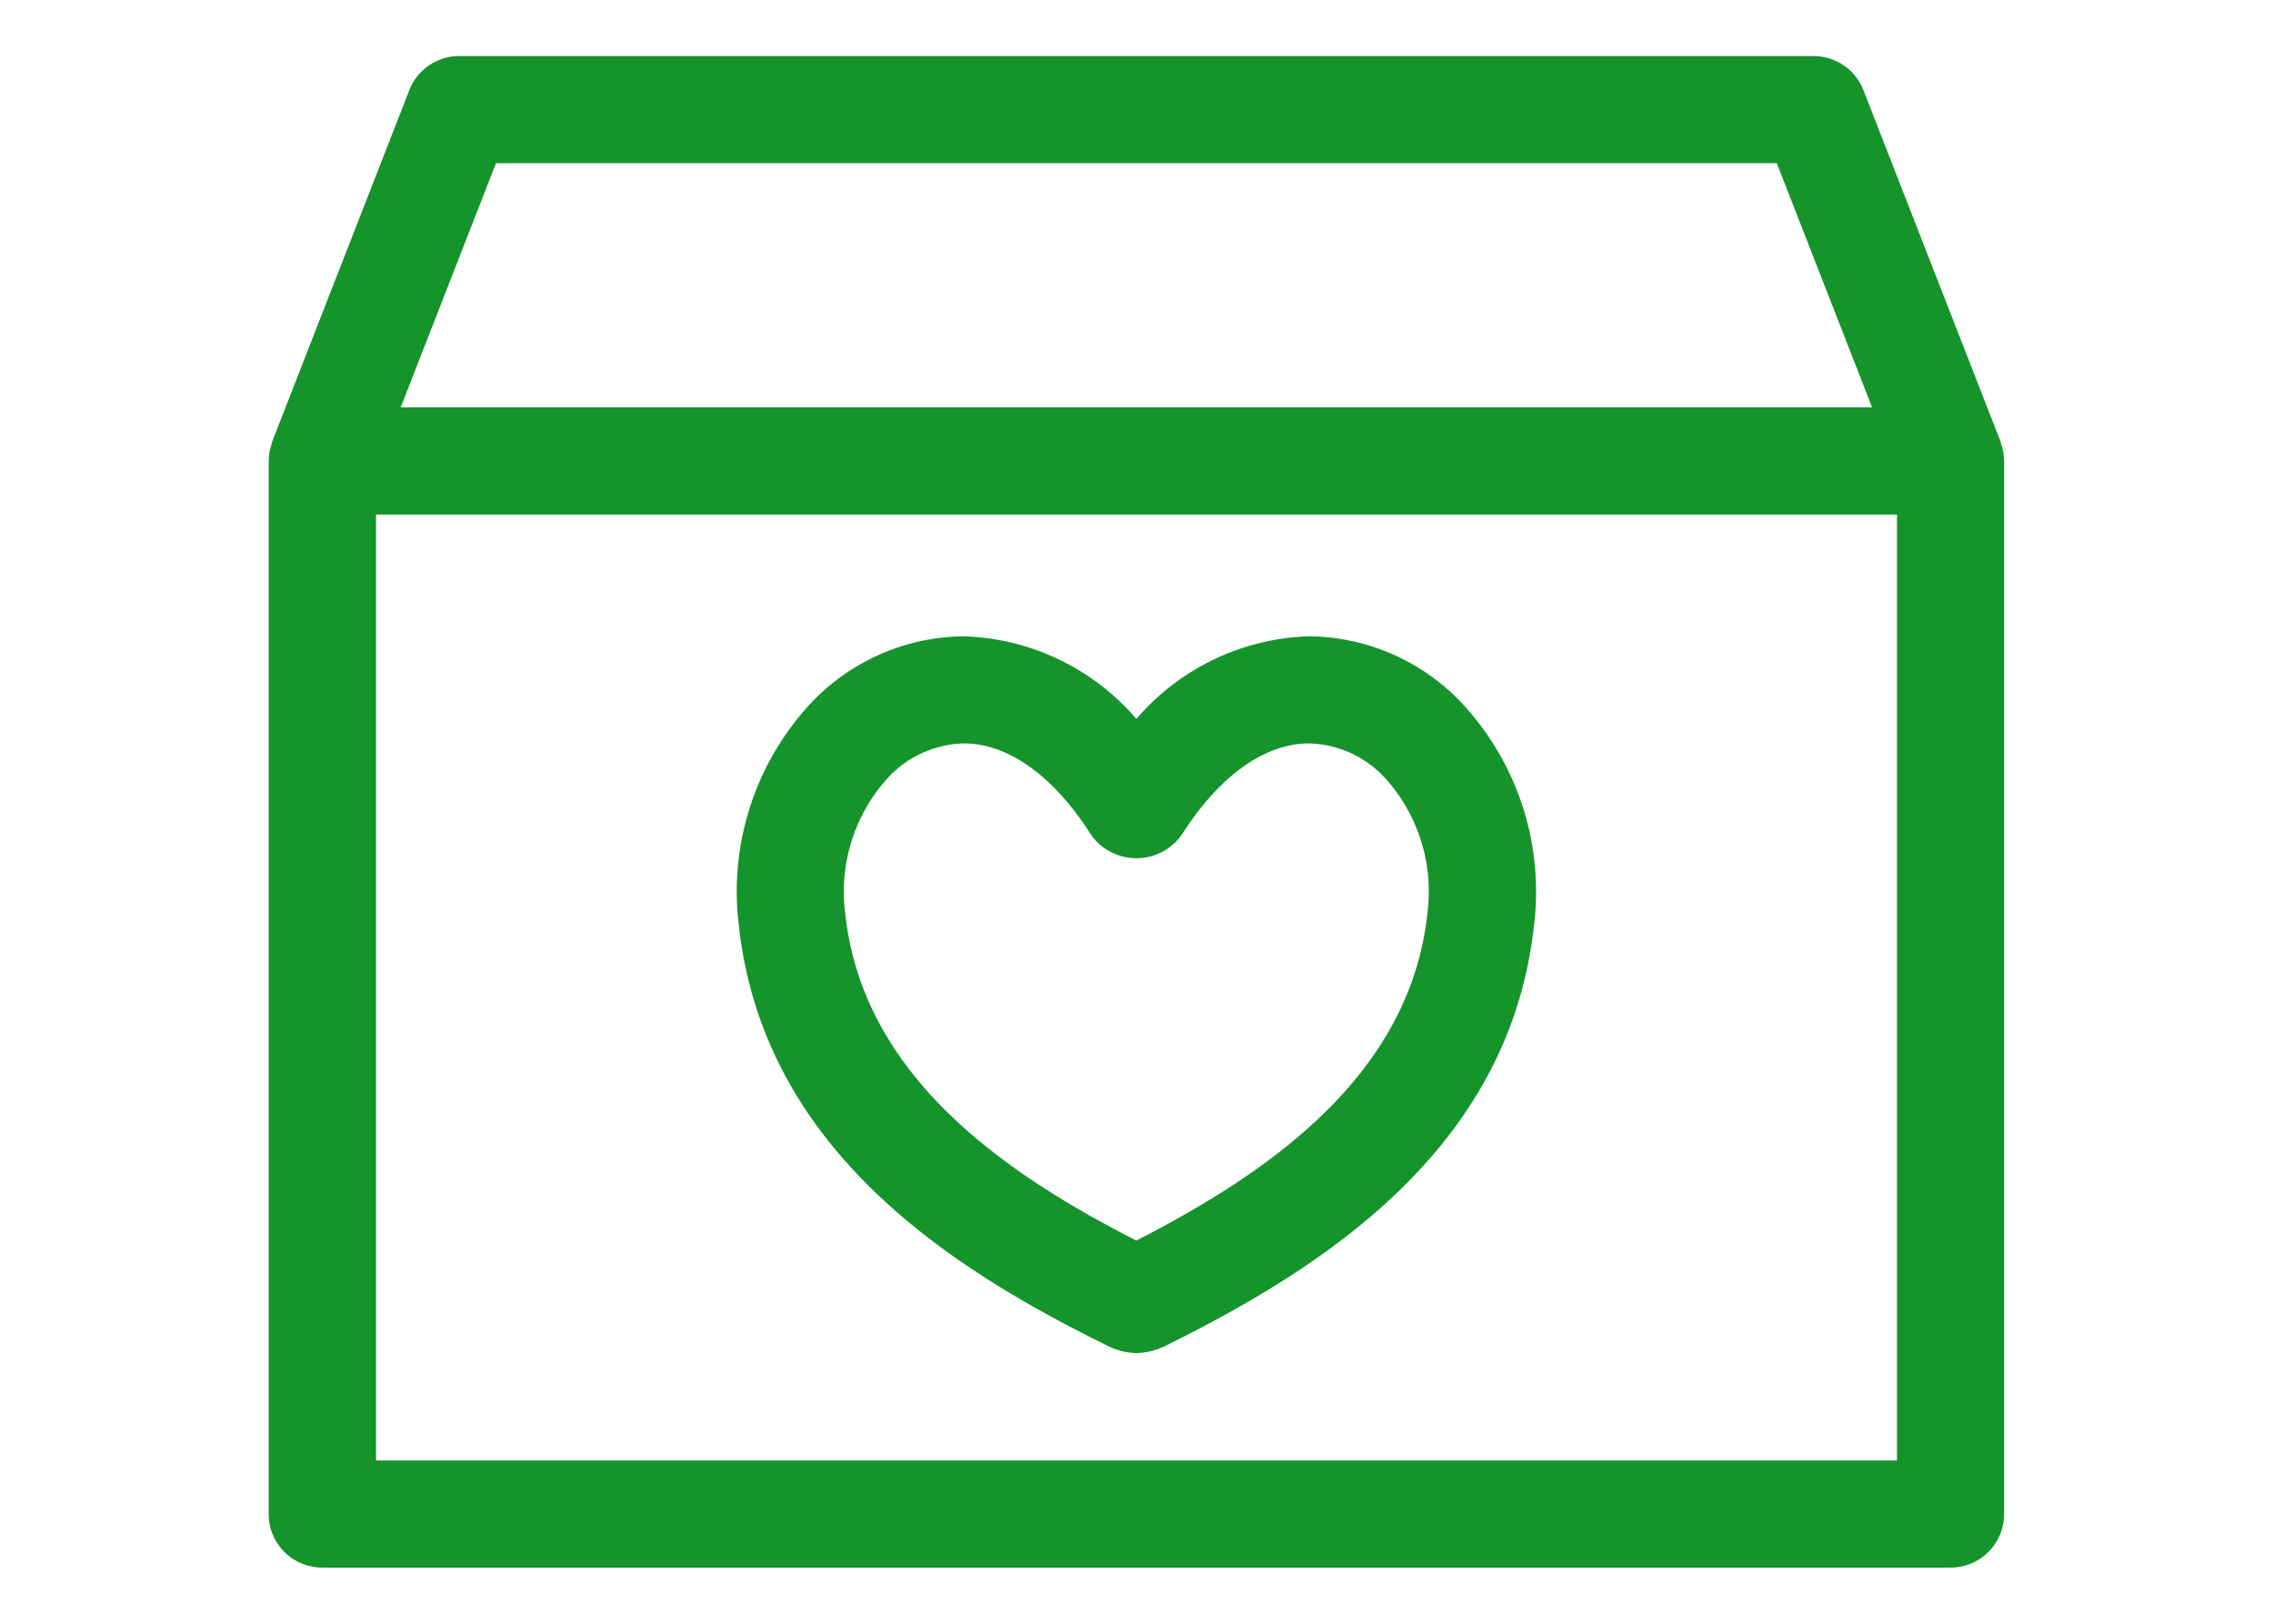
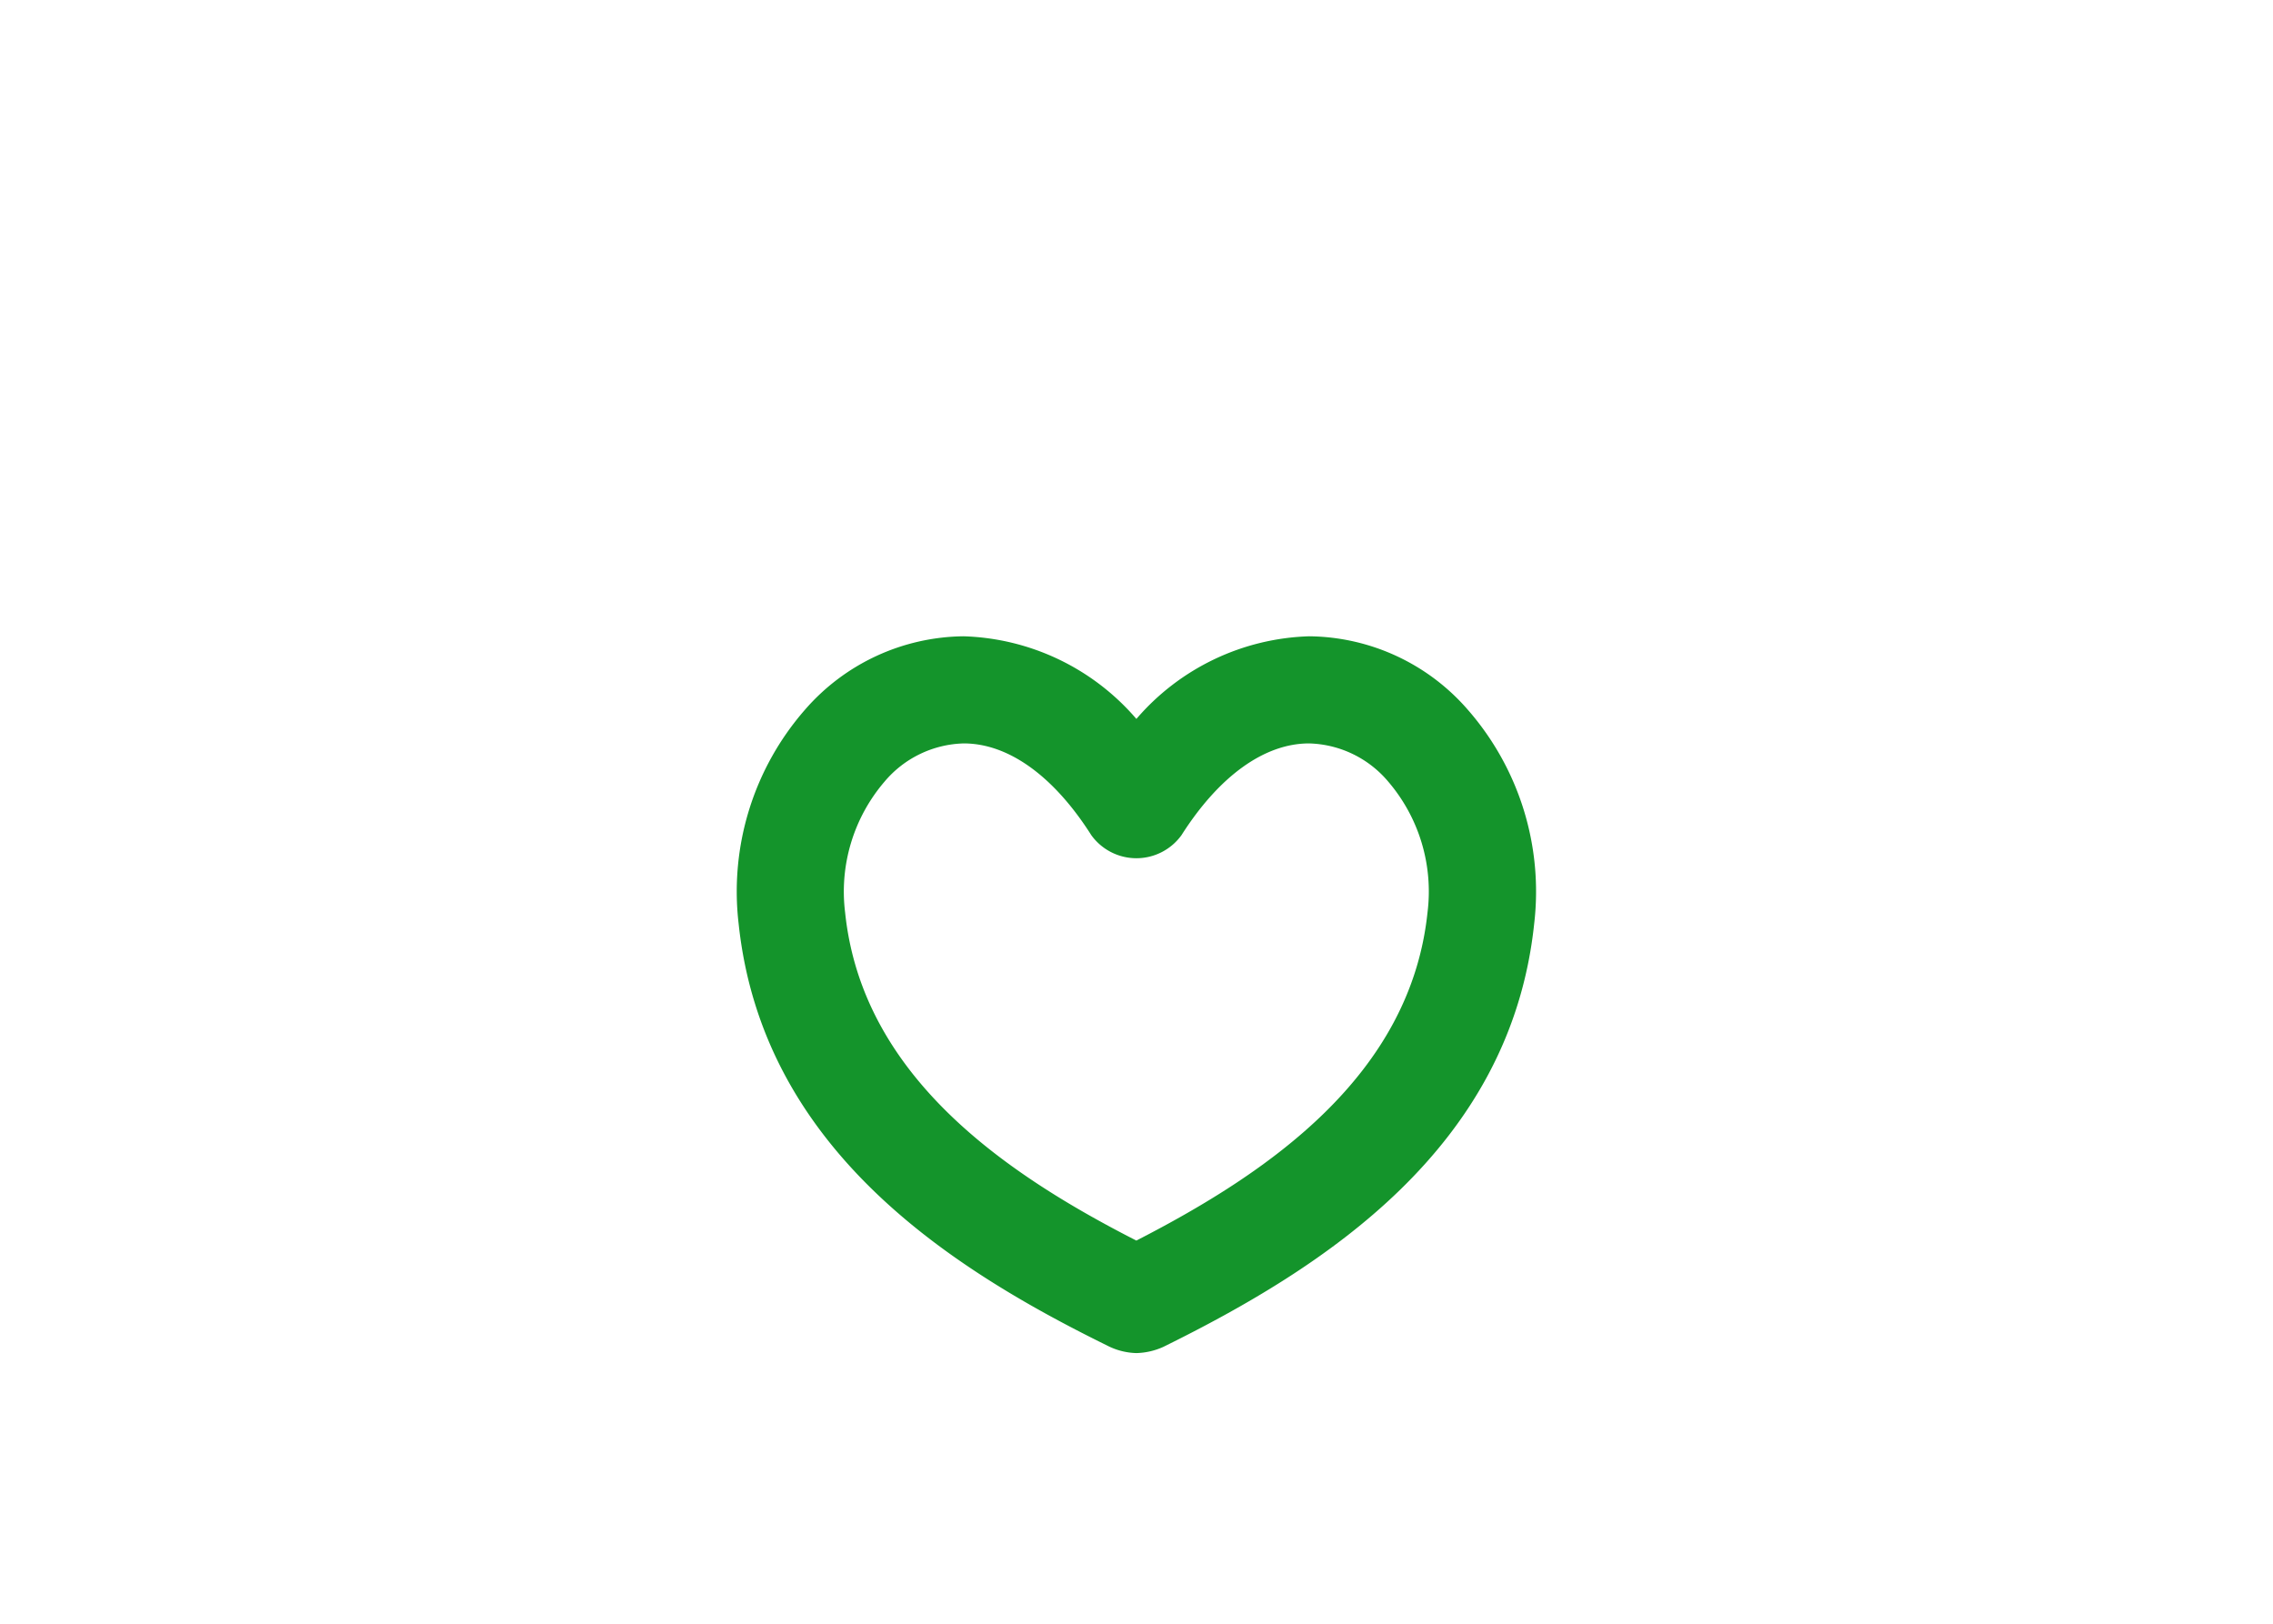
<svg xmlns="http://www.w3.org/2000/svg" width="63" height="45" viewBox="0 0 63 45">
  <g id="Group_58" data-name="Group 58" transform="translate(-1415 -1432)">
    <rect id="Rectangle_33" data-name="Rectangle 33" width="63" height="45" transform="translate(1415 1432)" fill="none" />
    <g id="Group_56" data-name="Group 56" transform="translate(507.5 995.553)">
      <path id="Path_17" data-name="Path 17" d="M210.675,279.788a1.863,1.863,0,0,0,.822.214,1.915,1.915,0,0,0,.747-.173c4.441-2.19,9.623-5.5,10.277-11.732a7.653,7.653,0,0,0-1.838-5.922,5.894,5.894,0,0,0-4.4-2.038,6.568,6.568,0,0,0-4.788,2.29,6.57,6.57,0,0,0-4.788-2.29,5.9,5.9,0,0,0-4.4,2.038,7.654,7.654,0,0,0-1.837,5.924C201.128,274.328,206.309,277.64,210.675,279.788Zm-6.158-15.626a2.966,2.966,0,0,1,2.192-1.056c1.237,0,2.493.9,3.536,2.542a1.541,1.541,0,0,0,2.5,0c1.043-1.639,2.3-2.542,3.535-2.542a2.967,2.967,0,0,1,2.193,1.056,4.684,4.684,0,0,1,1.091,3.628c-.474,4.517-4.4,7.211-8.07,9.094-3.618-1.847-7.6-4.547-8.072-9.092A4.682,4.682,0,0,1,204.517,264.162Z" transform="translate(727.502 193.944)" fill="#14942b" />
-       <path id="Path_18" data-name="Path 18" d="M123.919,146.167V116.981c0-.032-.007-.061-.009-.093a1.238,1.238,0,0,0-.069-.362c-.009-.027-.011-.056-.021-.083l-3.8-9.737a1.484,1.484,0,0,0-1.383-.945H81.1a1.484,1.484,0,0,0-1.383.945l-3.8,9.737c-.015.039-.019.079-.03.118a1.464,1.464,0,0,0-.042.163,1.507,1.507,0,0,0-.019.184c0,.024-.007.047-.007.072v29.187a1.484,1.484,0,0,0,1.484,1.484h45.125A1.484,1.484,0,0,0,123.919,146.167Zm-41.8-37.437h35.5l2.641,6.766H79.478Zm38.831,35.953H78.794V118.467H120.95Z" transform="translate(839.128 332.24)" fill="#14942b" />
    </g>
  </g>
</svg>